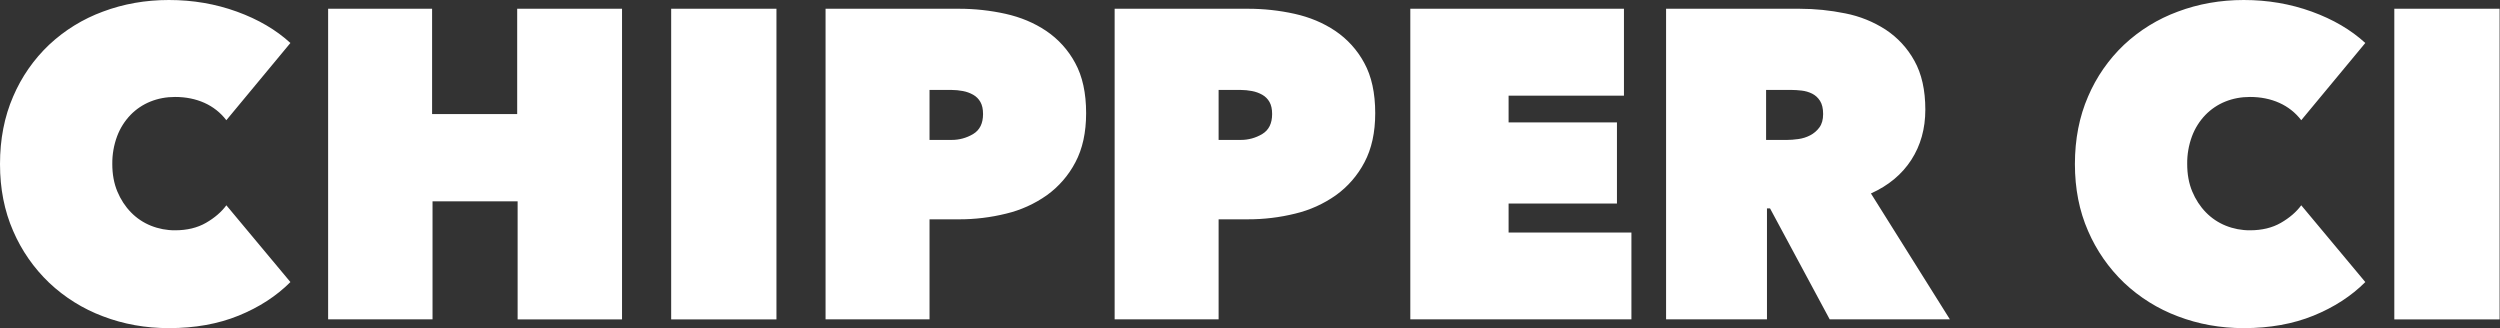
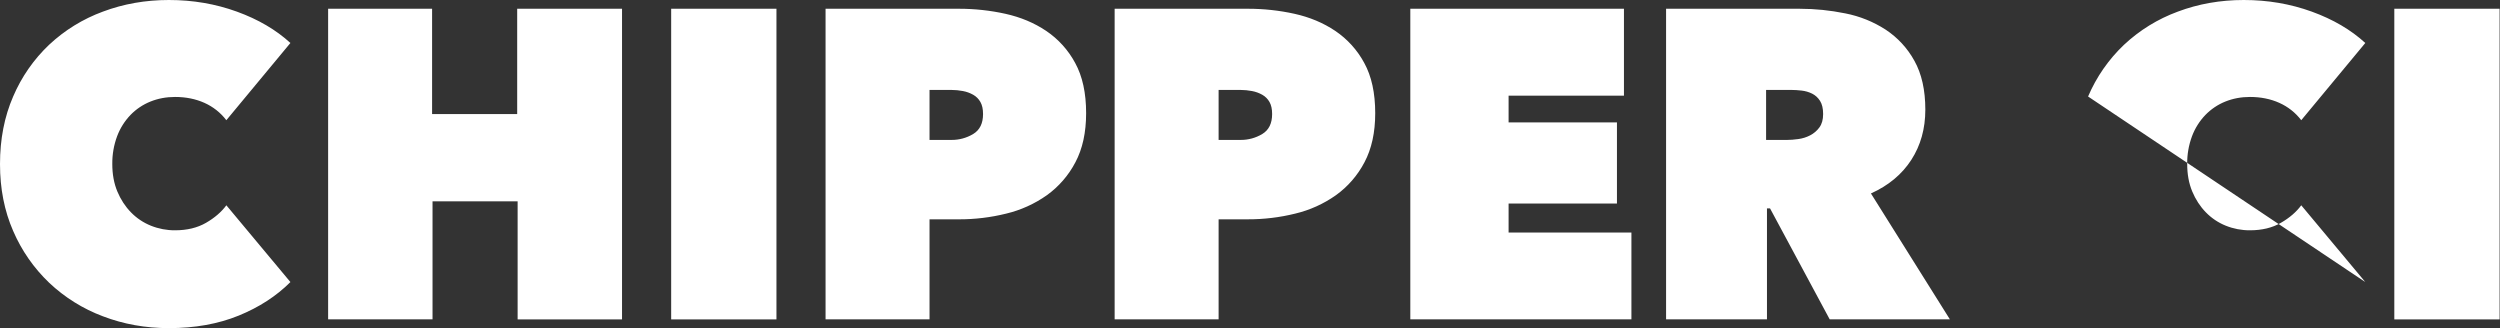
<svg xmlns="http://www.w3.org/2000/svg" height="21" viewBox="0 0 160 21" width="160">
  <rect x="0" y="0" width="160" height="21" fill="#333333" stroke="none" />
-   <path d="m108 42.5c0-1.59.28-3.032.842-4.324.533-1.25 1.316-2.377 2.302-3.312.993-.93 2.163-1.651 3.44-2.12 1.32-.496 2.726-.744 4.225-.744 1.535 0 2.985.248 4.351.744 1.367.496 2.508 1.165 3.426 2.007l-4.1 4.942c-.367-.482-.85-.863-1.403-1.11-.562-.252-1.189-.378-1.881-.378-.562 0-1.086.098-1.572.294-.481.193-.917.485-1.278.857-.375.391-.666.854-.856 1.361-.212.57-.317 1.175-.309 1.783 0 .655.108 1.24.323 1.755.215.514.505.959.87 1.333.361.372.797.664 1.278.857.491.197 1.015.297 1.544.294.767 0 1.427-.159 1.98-.477.551-.318.986-.692 1.305-1.123l4.099 4.913c-.899.899-2.003 1.614-3.313 2.148-1.31.533-2.798.8-4.464.8-1.498 0-2.906-.253-4.225-.758-1.278-.479-2.448-1.21-3.44-2.148-.982-.939-1.765-2.065-2.302-3.313-.561-1.281-.842-2.709-.842-4.281zm27.682 2.386v7.553h-6.682v-19.879h6.654v6.74h5.446v-6.739h6.71v19.879h-6.682v-7.553zm22.011-12.325v19.879h-6.738v-19.88zm9.797 13.476v6.402h-6.654v-19.879h8.535c1.01 0 2.002.108 2.976.323.973.216 1.843.58 2.61 1.095.775.523 1.411 1.226 1.853 2.05.468.851.702 1.923.702 3.214 0 1.236-.229 2.284-.687 3.145-.436.835-1.061 1.556-1.825 2.106-.787.556-1.673.957-2.611 1.18-.987.244-2.001.366-3.018.364zm0-5.082h1.403c.489.005.97-.126 1.39-.378.421-.253.632-.679.632-1.278 0-.318-.056-.575-.169-.772-.109-.194-.269-.354-.463-.463-.205-.115-.428-.196-.66-.238-.241-.046-.485-.07-.73-.07h-1.403zm18.501 11.484h-6.654v-19.879h8.535c1.01 0 2.003.108 2.976.323.973.216 1.844.58 2.61 1.095.775.523 1.411 1.226 1.854 2.05.468.851.702 1.923.702 3.214 0 1.236-.23 2.284-.688 3.145-.436.834-1.061 1.555-1.825 2.105-.787.556-1.673.957-2.611 1.18-.987.244-2.001.366-3.018.364h-1.881zm0-11.484h1.404c.489.005.97-.126 1.39-.378.42-.253.631-.679.631-1.278 0-.318-.056-.575-.168-.772-.11-.194-.27-.354-.464-.463-.205-.115-.428-.196-.66-.238-.241-.046-.485-.07-.73-.07h-1.403zm25.942-8.394v5.56h-7.383v1.712h6.935v5.194h-6.935v1.853h7.861v5.559h-14.151v-19.879zm11.259 0c.973 0 1.941.099 2.905.295.919.179 1.796.532 2.583 1.04.766.504 1.398 1.188 1.84 1.992.467.833.701 1.877.701 3.13 0 1.217-.3 2.289-.898 3.215-.6.927-1.46 1.643-2.583 2.148l5.053 8.058h-7.692l-3.819-7.103h-.196v7.103h-6.457v-19.879zm-.843 8.395c.225 0 .473-.019.744-.056.272-.038.524-.117.758-.239.233-.121.435-.293.59-.505.159-.215.239-.5.239-.857 0-.355-.066-.636-.197-.842s-.3-.36-.505-.463c-.211-.105-.44-.171-.674-.197-.224-.027-.449-.041-.674-.042h-1.6v3.2zm19.288-2.78c.533-1.25 1.316-2.377 2.302-3.312.993-.93 2.163-1.651 3.44-2.12 1.318-.496 2.726-.744 4.223-.744 1.535 0 2.986.248 4.352.744s2.508 1.165 3.425 2.007l-4.099 4.942c-.368-.482-.85-.863-1.404-1.11-.561-.252-1.188-.378-1.88-.378-.562 0-1.086.098-1.573.294-.481.193-.916.485-1.277.857-.376.39-.667.854-.857 1.361-.212.57-.317 1.175-.308 1.783 0 .655.107 1.24.323 1.755.215.514.505.959.87 1.333.361.372.796.664 1.277.857.491.197 1.015.297 1.544.294.768 0 1.428-.159 1.98-.477s.987-.692 1.305-1.123l4.1 4.913c-.9.899-2.004 1.614-3.314 2.148-1.31.533-2.798.8-4.464.8-1.497 0-2.905-.253-4.225-.758-1.278-.479-2.448-1.21-3.44-2.148-.981-.939-1.764-2.066-2.301-3.313-.562-1.282-.842-2.709-.842-4.281.001-1.59.281-3.032.843-4.324zm26.337-5.615v19.879h-6.738v-19.88z" fill="#fff" transform="translate(-108 -32)" />
+   <path d="m108 42.5c0-1.59.28-3.032.842-4.324.533-1.25 1.316-2.377 2.302-3.312.993-.93 2.163-1.651 3.44-2.12 1.32-.496 2.726-.744 4.225-.744 1.535 0 2.985.248 4.351.744 1.367.496 2.508 1.165 3.426 2.007l-4.1 4.942c-.367-.482-.85-.863-1.403-1.11-.562-.252-1.189-.378-1.881-.378-.562 0-1.086.098-1.572.294-.481.193-.917.485-1.278.857-.375.391-.666.854-.856 1.361-.212.57-.317 1.175-.309 1.783 0 .655.108 1.24.323 1.755.215.514.505.959.87 1.333.361.372.797.664 1.278.857.491.197 1.015.297 1.544.294.767 0 1.427-.159 1.98-.477.551-.318.986-.692 1.305-1.123l4.099 4.913c-.899.899-2.003 1.614-3.313 2.148-1.31.533-2.798.8-4.464.8-1.498 0-2.906-.253-4.225-.758-1.278-.479-2.448-1.21-3.44-2.148-.982-.939-1.765-2.065-2.302-3.313-.561-1.281-.842-2.709-.842-4.281zm27.682 2.386v7.553h-6.682v-19.879h6.654v6.74h5.446v-6.739h6.71v19.879h-6.682v-7.553zm22.011-12.325v19.879h-6.738v-19.88zm9.797 13.476v6.402h-6.654v-19.879h8.535c1.01 0 2.002.108 2.976.323.973.216 1.843.58 2.61 1.095.775.523 1.411 1.226 1.853 2.05.468.851.702 1.923.702 3.214 0 1.236-.229 2.284-.687 3.145-.436.835-1.061 1.556-1.825 2.106-.787.556-1.673.957-2.611 1.18-.987.244-2.001.366-3.018.364zm0-5.082h1.403c.489.005.97-.126 1.39-.378.421-.253.632-.679.632-1.278 0-.318-.056-.575-.169-.772-.109-.194-.269-.354-.463-.463-.205-.115-.428-.196-.66-.238-.241-.046-.485-.07-.73-.07h-1.403zm18.501 11.484h-6.654v-19.879h8.535c1.01 0 2.003.108 2.976.323.973.216 1.844.58 2.61 1.095.775.523 1.411 1.226 1.854 2.05.468.851.702 1.923.702 3.214 0 1.236-.23 2.284-.688 3.145-.436.834-1.061 1.555-1.825 2.105-.787.556-1.673.957-2.611 1.18-.987.244-2.001.366-3.018.364h-1.881zm0-11.484h1.404c.489.005.97-.126 1.39-.378.42-.253.631-.679.631-1.278 0-.318-.056-.575-.168-.772-.11-.194-.27-.354-.464-.463-.205-.115-.428-.196-.66-.238-.241-.046-.485-.07-.73-.07h-1.403zm25.942-8.394v5.56h-7.383v1.712h6.935v5.194h-6.935v1.853h7.861v5.559h-14.151v-19.879zm11.259 0c.973 0 1.941.099 2.905.295.919.179 1.796.532 2.583 1.04.766.504 1.398 1.188 1.84 1.992.467.833.701 1.877.701 3.13 0 1.217-.3 2.289-.898 3.215-.6.927-1.46 1.643-2.583 2.148l5.053 8.058h-7.692l-3.819-7.103h-.196v7.103h-6.457v-19.879zm-.843 8.395c.225 0 .473-.019.744-.056.272-.038.524-.117.758-.239.233-.121.435-.293.59-.505.159-.215.239-.5.239-.857 0-.355-.066-.636-.197-.842s-.3-.36-.505-.463c-.211-.105-.44-.171-.674-.197-.224-.027-.449-.041-.674-.042h-1.6v3.2zm19.288-2.78c.533-1.25 1.316-2.377 2.302-3.312.993-.93 2.163-1.651 3.44-2.12 1.318-.496 2.726-.744 4.223-.744 1.535 0 2.986.248 4.352.744s2.508 1.165 3.425 2.007l-4.099 4.942c-.368-.482-.85-.863-1.404-1.11-.561-.252-1.188-.378-1.88-.378-.562 0-1.086.098-1.573.294-.481.193-.916.485-1.277.857-.376.39-.667.854-.857 1.361-.212.57-.317 1.175-.308 1.783 0 .655.107 1.24.323 1.755.215.514.505.959.87 1.333.361.372.796.664 1.277.857.491.197 1.015.297 1.544.294.768 0 1.428-.159 1.98-.477s.987-.692 1.305-1.123l4.1 4.913zm26.337-5.615v19.879h-6.738v-19.88z" fill="#fff" transform="translate(-108 -32)" />
</svg>